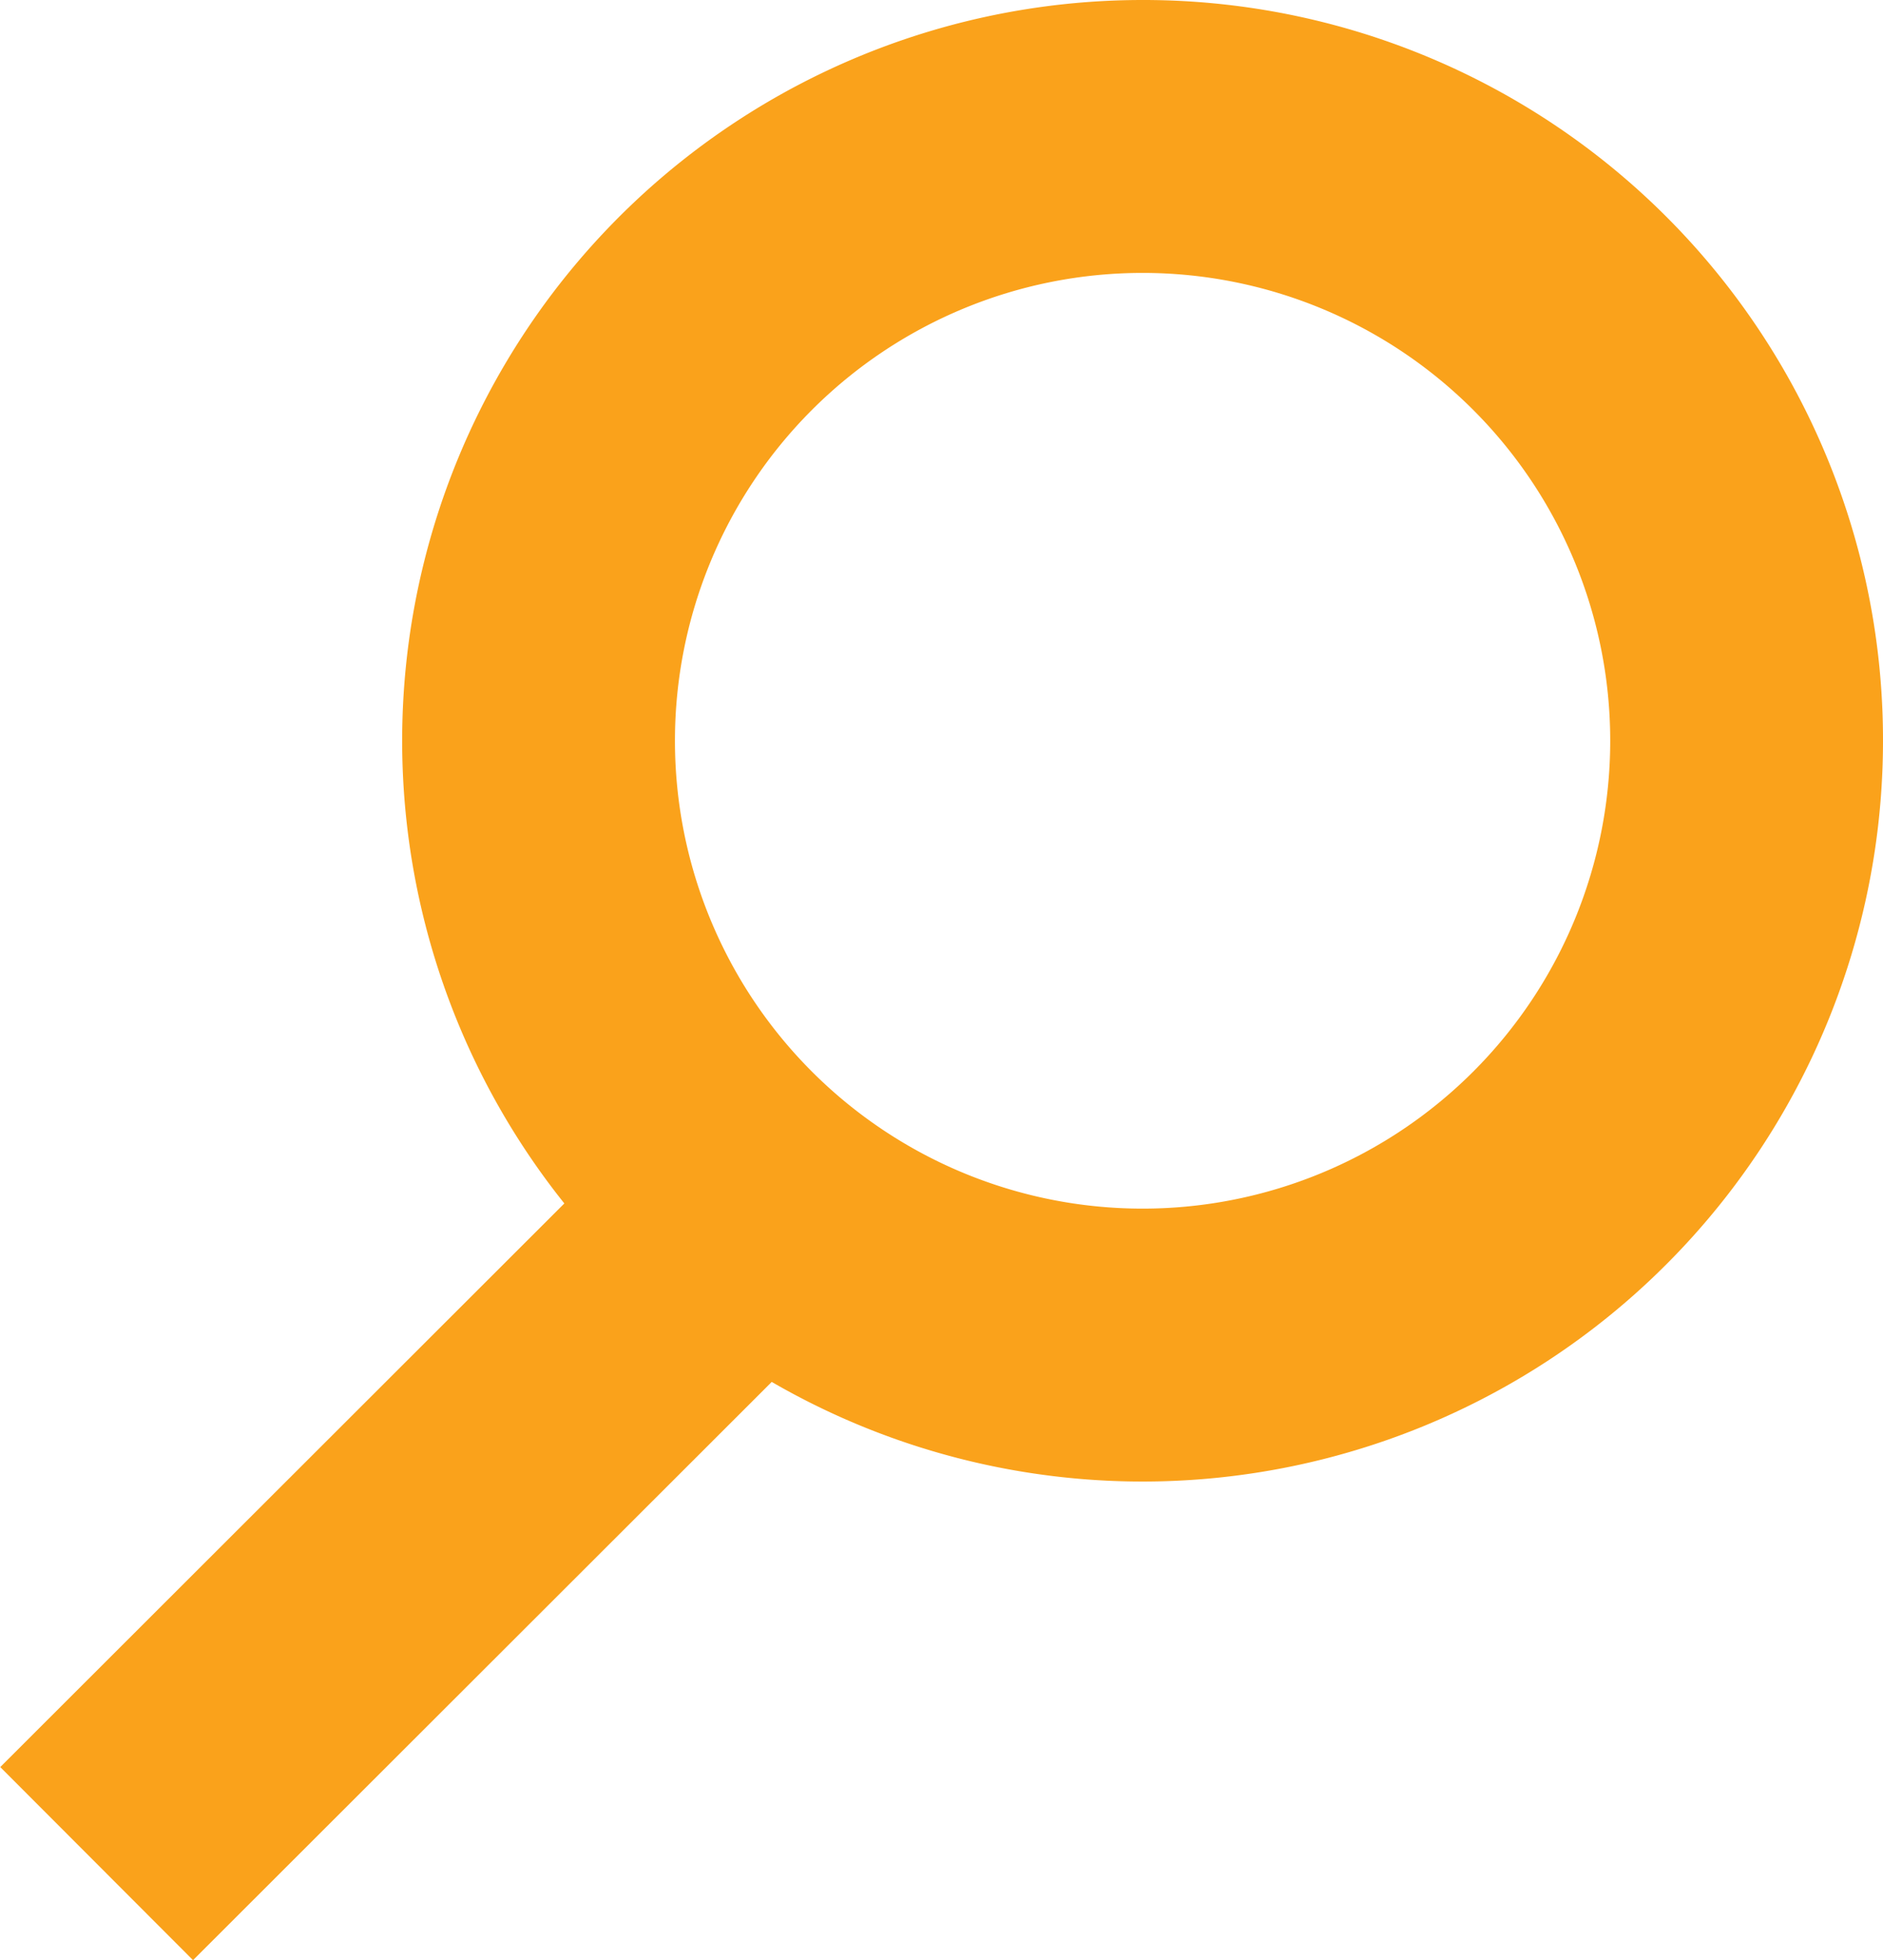
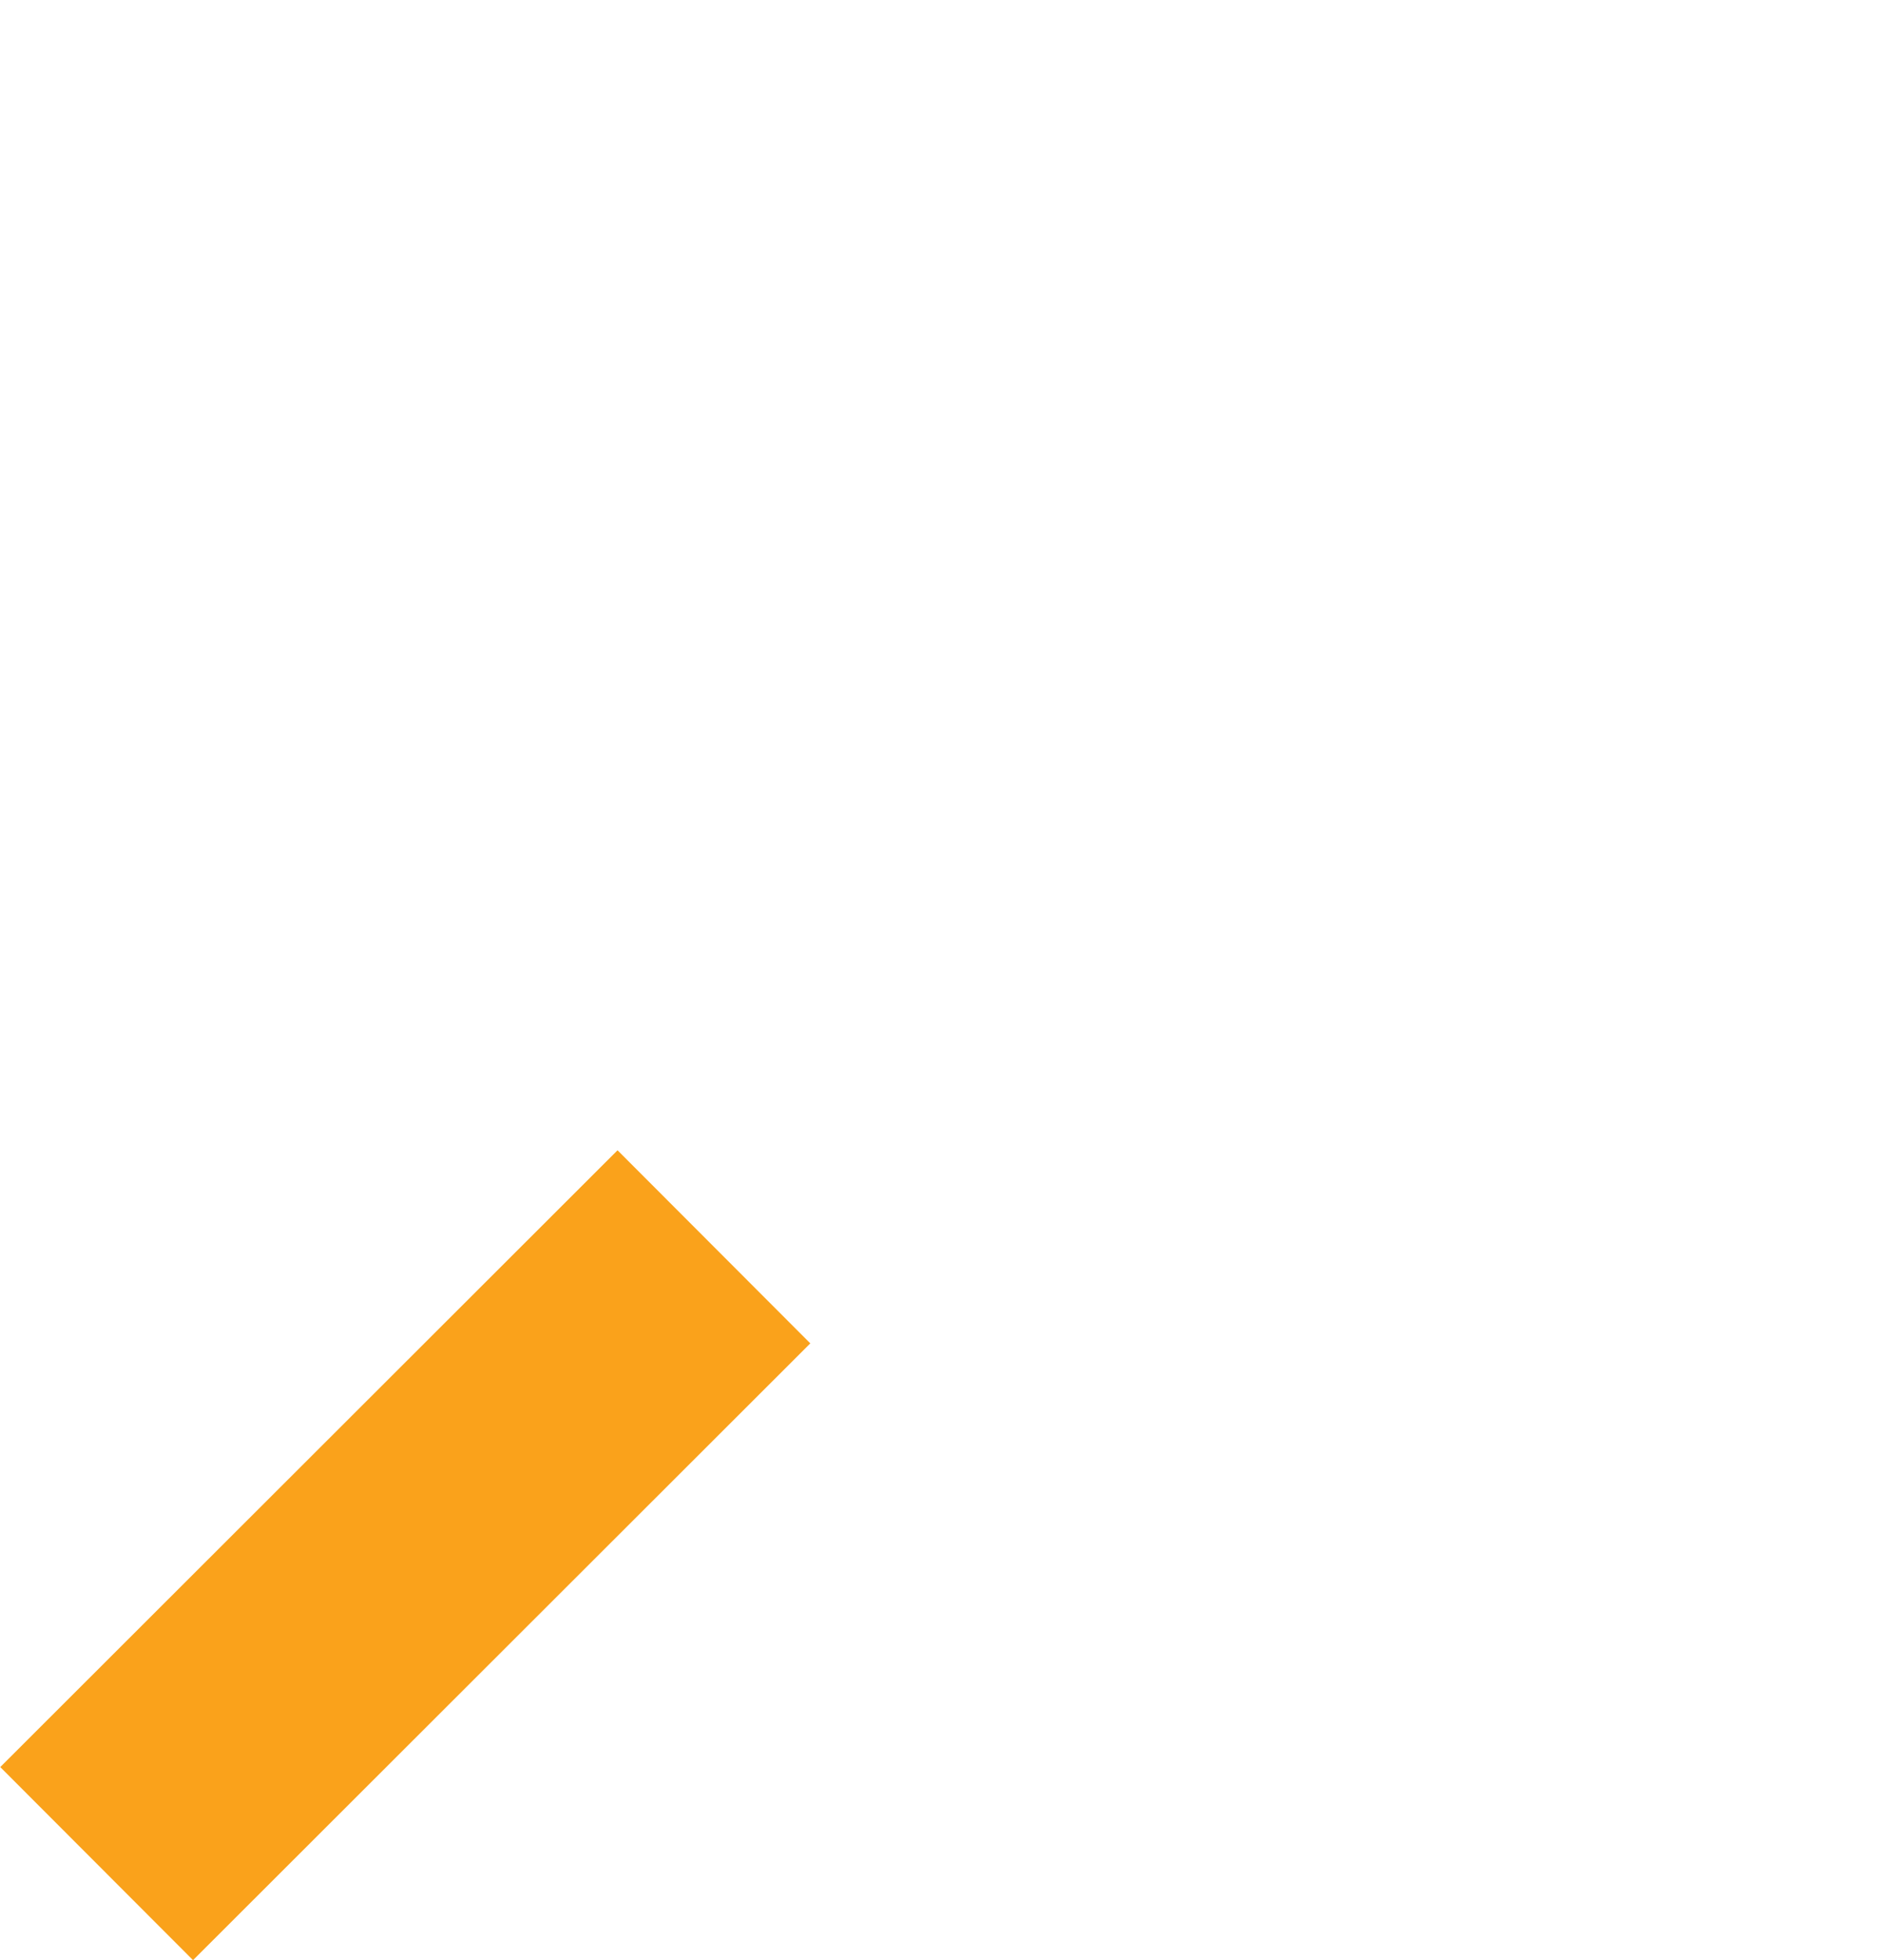
<svg xmlns="http://www.w3.org/2000/svg" id="Layer_1" data-name="Layer 1" width="24.16" height="25.14" viewBox="0 0 24.16 25.14">
  <title>magnifier</title>
-   <path d="M14.66,3.5a6,6,0,1,1-6,6,6,6,0,0,1,6-6m0-3.5a9.5,9.5,0,1,0,9.5,9.49A9.49,9.49,0,0,0,14.66,0Z" style="fill: #faa21b" />
  <line x1="9.16" y1="15.99" x2="1.24" y2="23.9" style="fill: none;stroke: #faa21b;stroke-miterlimit: 10;stroke-width: 3.5px" />
</svg>